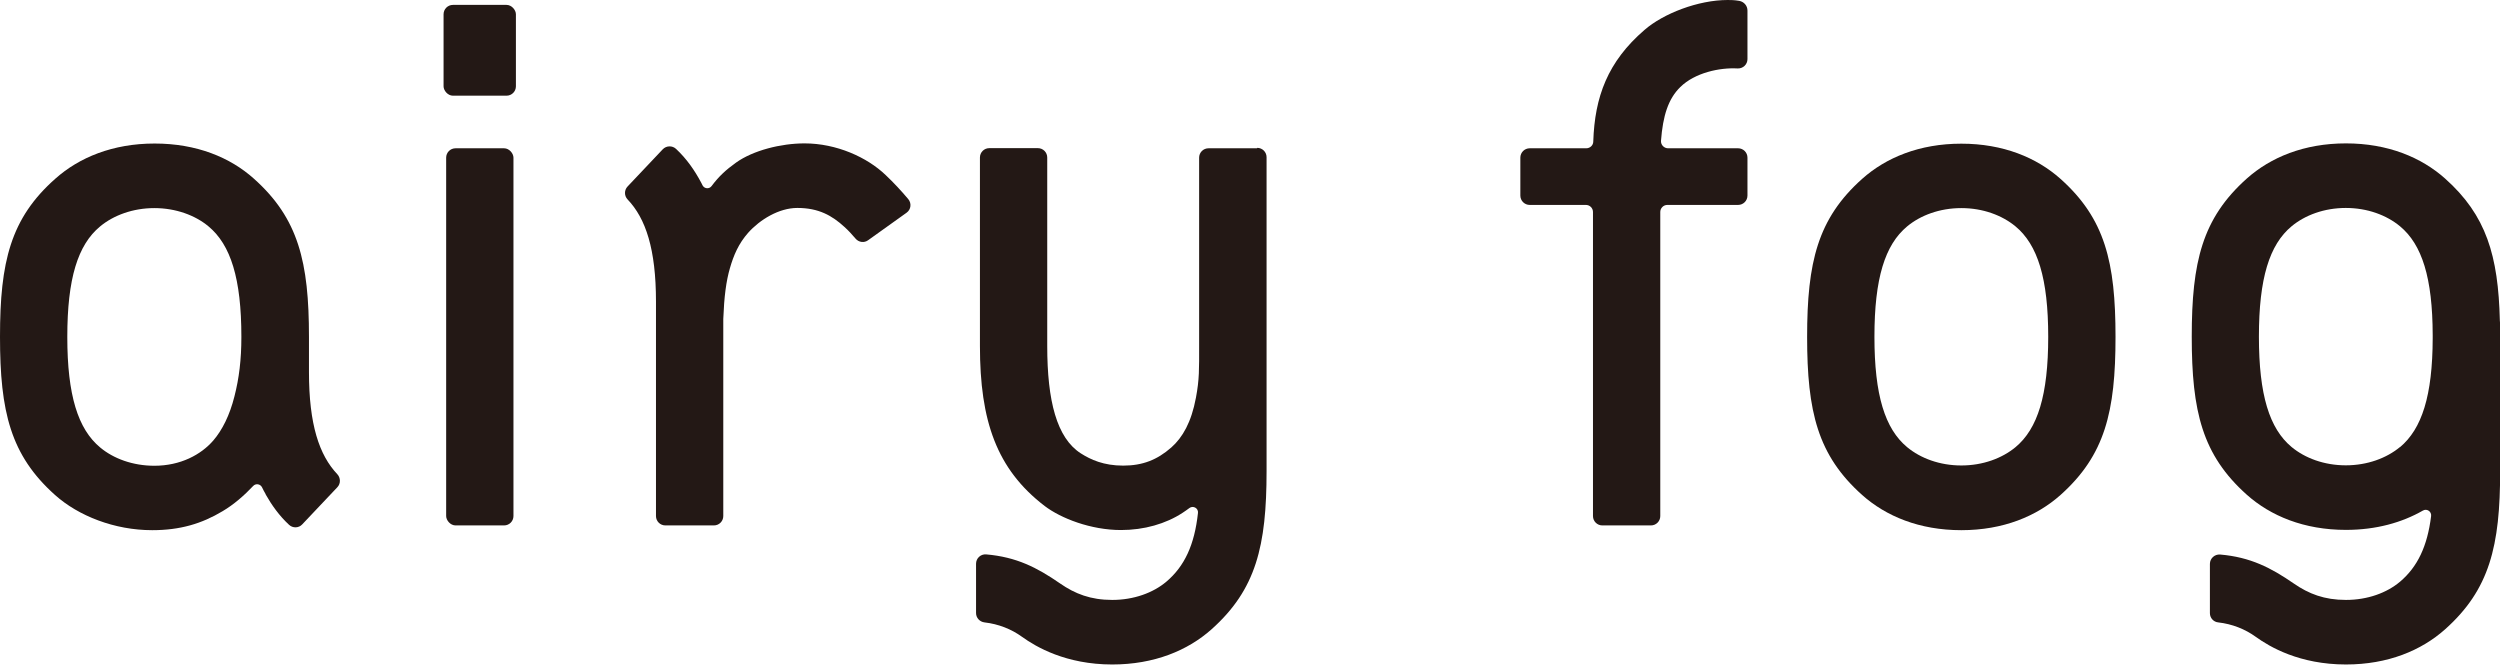
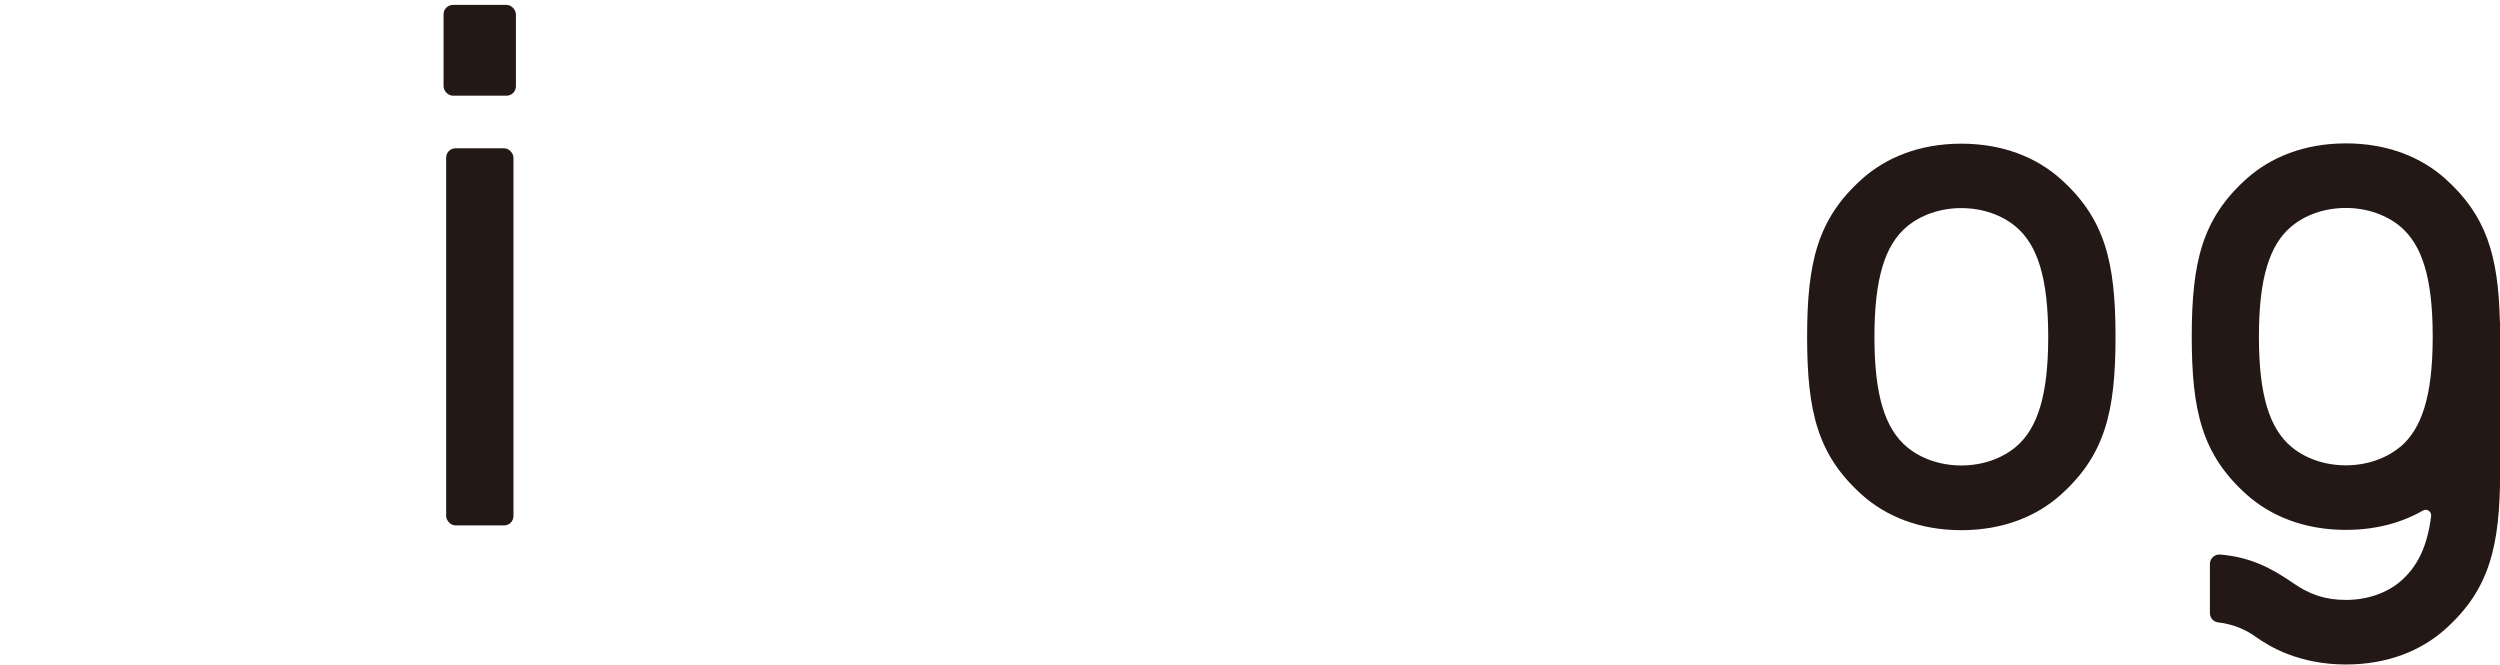
<svg xmlns="http://www.w3.org/2000/svg" id="_图层_2" data-name="图层 2" viewBox="0 0 173.48 46.14">
  <defs>
    <style>
      .cls-1 {
        fill: #231815;
      }
    </style>
  </defs>
  <g id="design">
    <g>
      <g>
        <rect class="cls-1" x="30.96" y="10.29" width="4.67" height="26.17" rx=".65" ry=".65" />
        <rect class="cls-1" x="30.78" y=".34" width="5.02" height="6.3" rx=".65" ry=".65" />
      </g>
-       <path class="cls-1" d="M48.75,12.86c.13.25.47.27.63.05.5-.67,1-1.13,1.7-1.63,1.18-.84,3.1-1.33,4.75-1.33,2.21,0,4.34.96,5.63,2.2.56.53,1.07,1.08,1.56,1.66.25.29.2.73-.11.95l-2.67,1.91c-.27.2-.65.15-.87-.11-.24-.28-.49-.56-.77-.81-.86-.79-1.79-1.32-3.27-1.32-1.28,0-2.6.81-3.42,1.73-.66.75-1,1.55-1.26,2.45s-.4,1.97-.46,3.52v13.68c0,.36-.29.65-.65.65h-3.37c-.36,0-.65-.29-.65-.65v-14.88h0c0-3.64-.71-5.77-1.97-7.09-.24-.25-.24-.65,0-.9l2.44-2.58c.25-.26.66-.27.92-.03.74.69,1.3,1.5,1.75,2.35.03.07.07.12.09.18Z" />
-       <path class="cls-1" d="M121.26,4.09V.73c0-.33-.24-.61-.57-.67s-.64-.06-.8-.06c-2.05,0-4.47.94-5.78,2.08-2.55,2.2-3.45,4.64-3.55,7.74,0,.26-.22.47-.49.47h-3.92c-.36,0-.65.29-.65.65v2.63c0,.36.29.65.65.65h3.9c.27,0,.49.22.49.49v21.1c0,.36.29.65.65.65h3.37c.36,0,.65-.29.65-.65V14.71c0-.27.22-.49.49-.49h4.91c.36,0,.65-.29.65-.65v-2.63c0-.36-.29-.65-.65-.65h-4.86c-.28,0-.51-.24-.49-.52.13-1.73.5-2.91,1.34-3.73,1.02-1,2.74-1.36,3.97-1.29.37.02.69-.27.69-.65Z" />
-       <path class="cls-1" d="M87.23,10.29h-3.37c-.36,0-.65.29-.65.65v13.08c0,1.58.02,2.29-.22,3.57-.32,1.72-.93,2.77-1.71,3.46-.98.86-1.99,1.26-3.34,1.26s-2.25-.41-2.94-.85c-1.67-1.07-2.33-3.64-2.33-7.45v-13.08c0-.36-.29-.65-.65-.65h-3.37c-.36,0-.65.29-.65.65v13.08c0,5.2,1.16,8.55,4.49,11.1,1.13.86,3.21,1.67,5.3,1.67,1.6,0,3.11-.43,4.28-1.2.17-.11.32-.22.47-.33.26-.19.63.02.59.34-.24,2.23-.94,3.71-2.19,4.77-.92.78-2.27,1.27-3.76,1.27s-2.58-.42-3.63-1.15c-1.59-1.1-3.02-1.83-5.12-2.01-.38-.03-.7.27-.7.65v3.42c0,.33.25.61.59.65.97.11,1.87.47,2.6,1,.97.7,3.05,1.92,6.26,1.92,2.91,0,5.24-.97,6.89-2.44,3.09-2.76,3.82-5.78,3.82-10.98,0-2.42,0-8.7,0-8.7v-13.08c0-.36-.29-.65-.65-.65Z" />
-       <path class="cls-1" d="M18.43,34.3c.43.76.95,1.49,1.63,2.12.26.24.67.23.91-.03l2.44-2.58c.24-.25.23-.65,0-.9-1.26-1.33-1.97-3.45-1.97-7.09v-2.44h0c0-5.2-.73-8.22-3.82-10.98-1.65-1.48-3.98-2.44-6.89-2.44s-5.24.97-6.89,2.44C.73,15.15,0,18.17,0,23.37s.73,8.22,3.82,10.98c1.62,1.45,4.13,2.44,6.74,2.44,1.94,0,3.44-.45,4.89-1.32.78-.46,1.52-1.11,2.12-1.75.18-.19.49-.14.61.09.07.15.15.3.26.49ZM10.71,32.32c-1.5,0-2.84-.5-3.76-1.27-1.54-1.28-2.28-3.62-2.28-7.67h0s0,0,0,0h0c0-4.06.73-6.39,2.28-7.67.93-.77,2.27-1.27,3.76-1.27s2.84.5,3.76,1.27c1.54,1.28,2.28,3.62,2.28,7.67,0,1.58-.16,2.87-.48,4.12-.33,1.32-.85,2.35-1.47,3.07-.85.98-2.27,1.75-4.09,1.75Z" />
      <path class="cls-1" d="M142.98,12.41c-1.65-1.47-3.97-2.44-6.88-2.44s-5.23.97-6.88,2.44c-3.09,2.76-3.82,5.78-3.82,10.97s.73,8.21,3.82,10.97c1.65,1.47,3.97,2.44,6.88,2.44s5.23-.97,6.88-2.44c3.09-2.76,3.82-5.78,3.82-10.97s-.73-8.21-3.82-10.97ZM142.13,23.37c0,4.05-.73,6.38-2.27,7.66-.93.77-2.26,1.27-3.76,1.27s-2.83-.5-3.76-1.27c-1.54-1.28-2.27-3.61-2.27-7.66h0c0-4.05.73-6.38,2.27-7.66.93-.77,2.26-1.27,3.76-1.27s2.83.5,3.76,1.27c1.54,1.28,2.27,3.61,2.27,7.66h0Z" />
      <path class="cls-1" d="M173.48,22.38s0-.09-.01-.13c-.11-4.52-.94-7.31-3.8-9.86-1.65-1.47-3.97-2.44-6.88-2.44s-5.23.97-6.88,2.44c-3.09,2.76-3.82,5.78-3.82,10.97s.73,8.21,3.82,10.97c1.65,1.47,3.97,2.44,6.88,2.44,2.1,0,3.89-.51,5.34-1.34.27-.16.61.06.57.38-.26,2.11-.95,3.53-2.15,4.55-.92.78-2.26,1.27-3.76,1.27s-2.58-.42-3.62-1.14c-1.58-1.09-3.01-1.83-5.11-2.01-.38-.03-.71.27-.71.65v3.42c0,.33.25.61.58.64.97.11,1.87.47,2.6,1,.97.7,3.04,1.92,6.26,1.92,2.91,0,5.23-.97,6.88-2.44,3.09-2.76,3.82-5.78,3.82-10.97v-10.31ZM166.54,31.02c-.93.77-2.26,1.27-3.76,1.27s-2.83-.5-3.76-1.27c-1.54-1.28-2.27-3.61-2.27-7.66s.73-6.38,2.27-7.66c.93-.77,2.26-1.27,3.76-1.27s2.83.5,3.76,1.27c1.53,1.27,2.26,3.57,2.27,7.56v.21c-.01,3.99-.75,6.29-2.27,7.56Z" />
    </g>
  </g>
</svg>